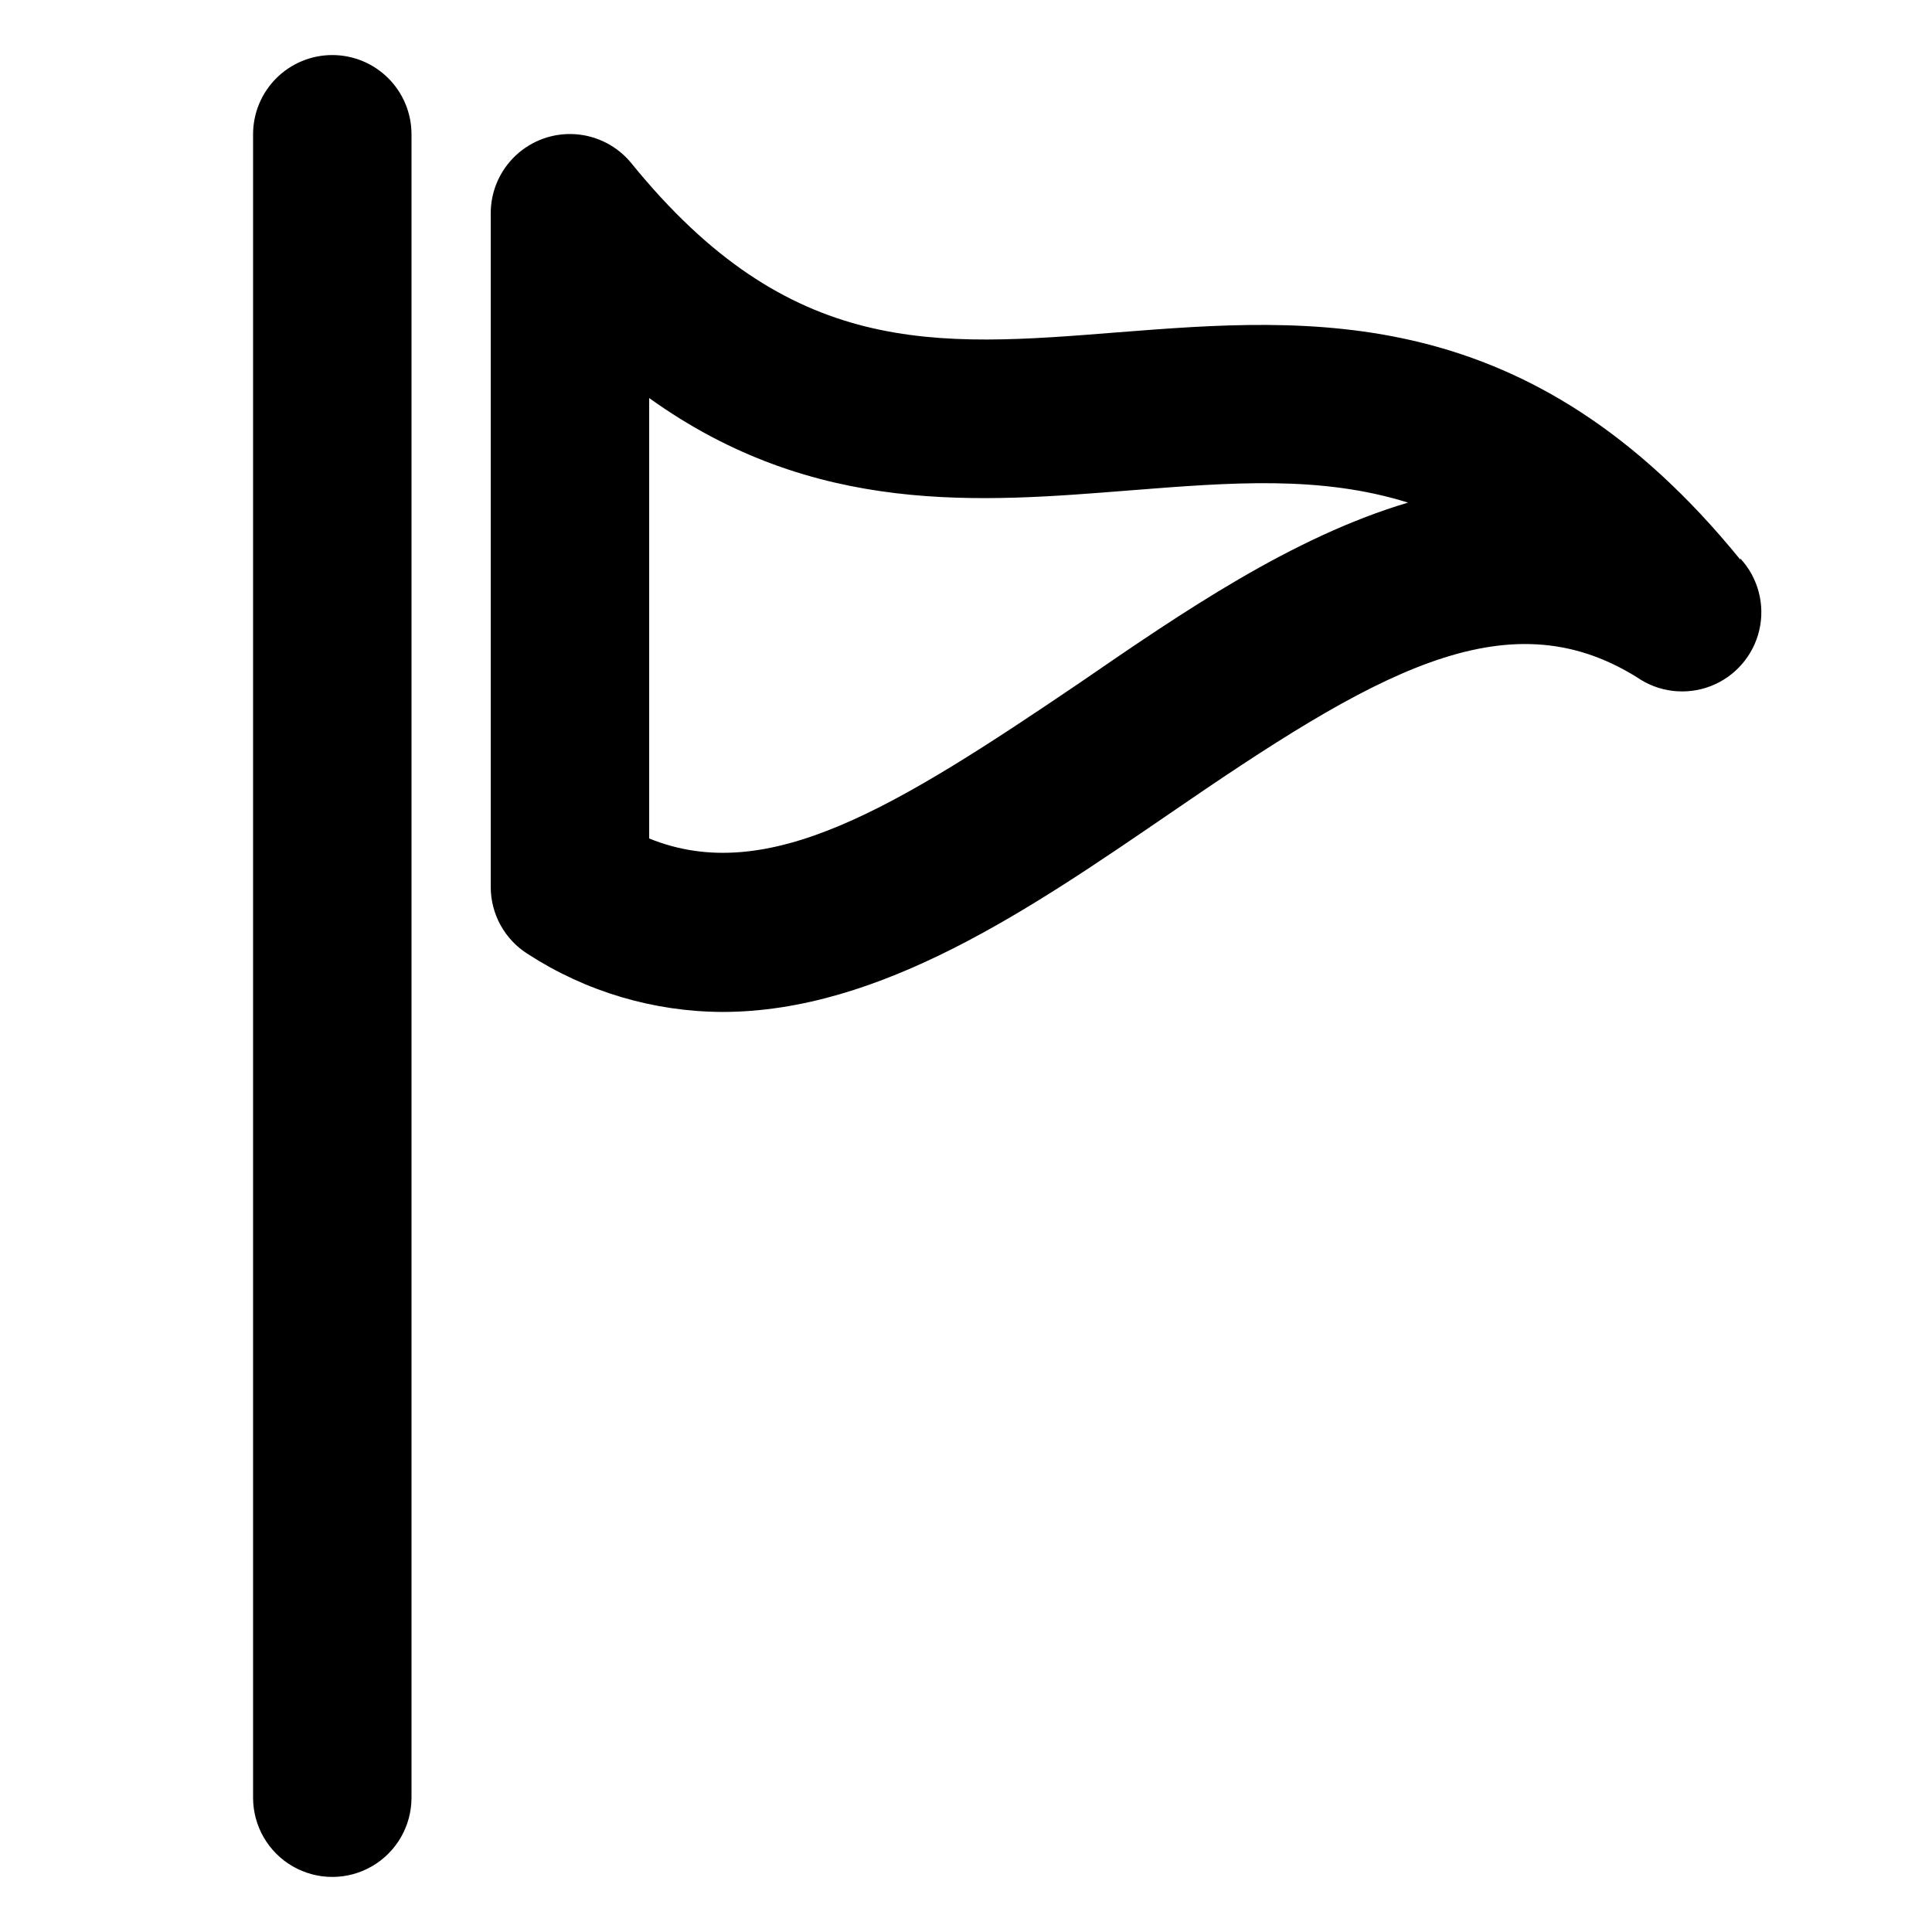
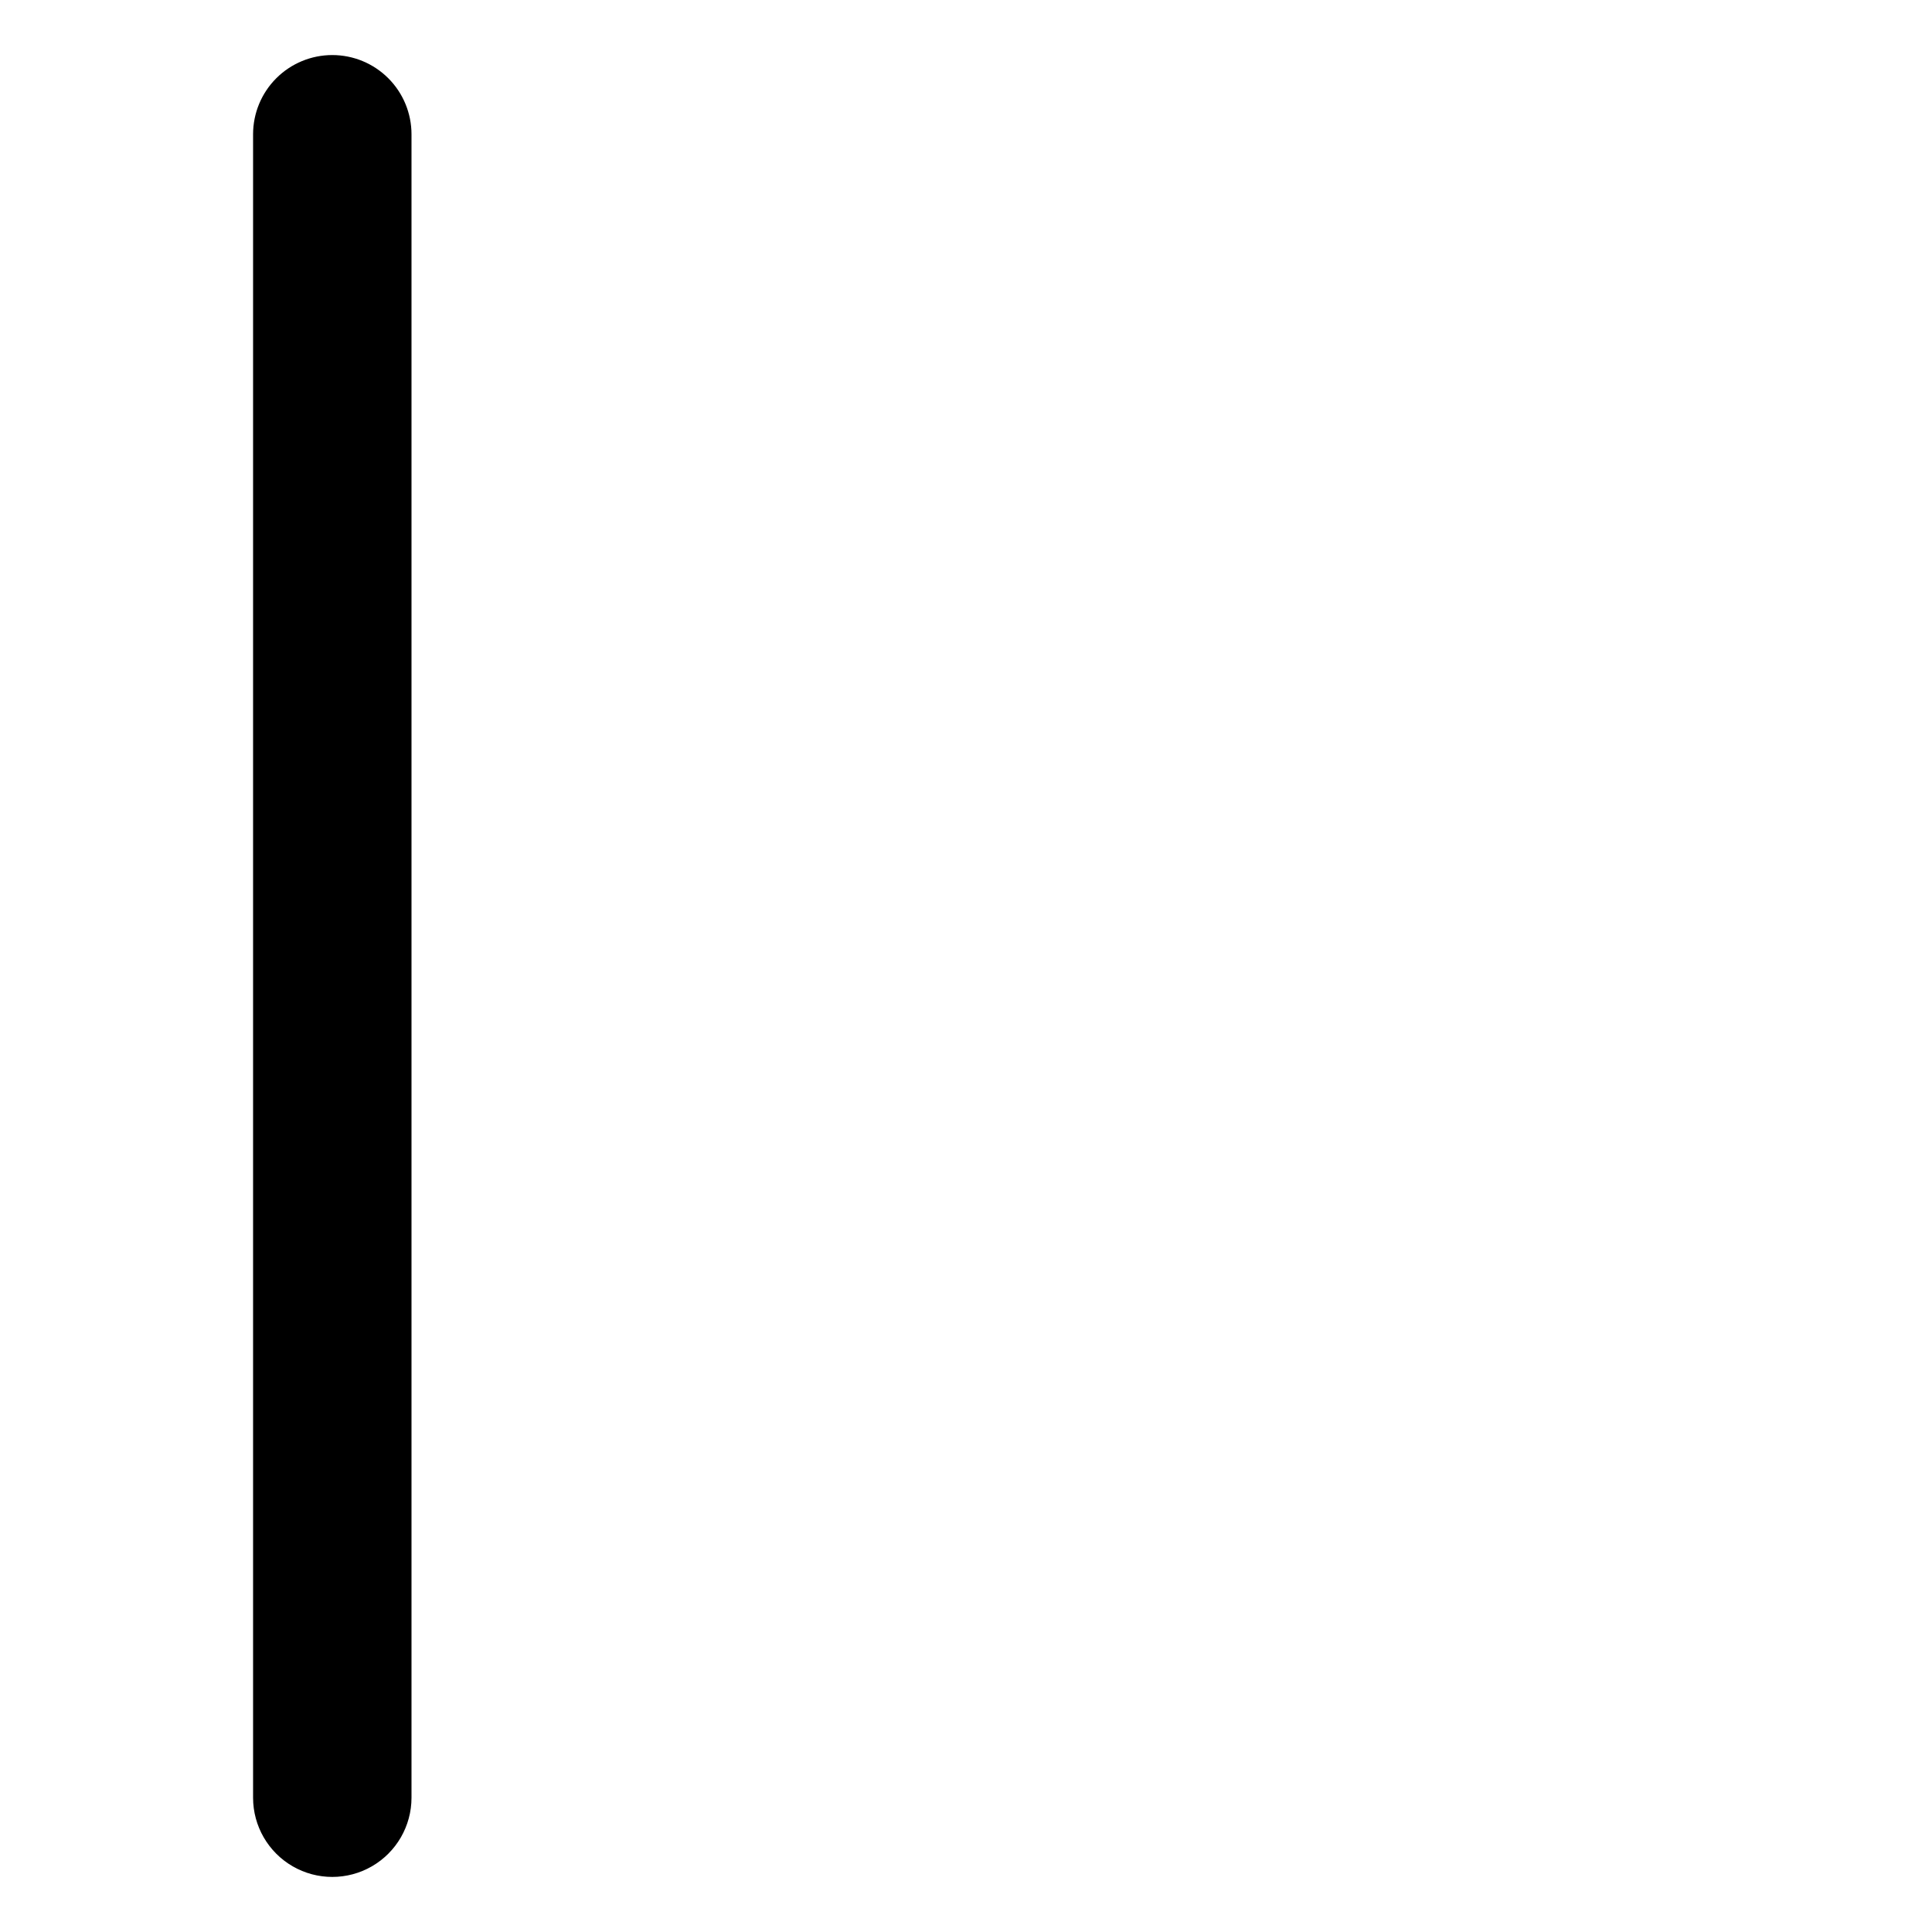
<svg xmlns="http://www.w3.org/2000/svg" fill="#000000" width="800px" height="800px" version="1.1" viewBox="144 144 512 512">
  <g>
    <path d="m232.06 158.59c-5.566 0-10.906 2.211-14.844 6.148s-6.148 9.277-6.148 14.844v440.83c0 7.5 4 14.43 10.496 18.18s14.496 3.75 20.992 0 10.496-10.68 10.496-18.18v-440.83c0-5.566-2.211-10.906-6.148-14.844s-9.277-6.148-14.844-6.148z" />
-     <path d="m605.2 292.31c-55.941-68.852-113.78-64.234-164.89-60.246-48.598 3.883-87.012 6.926-129-44.816v-0.004c-3.68-4.508-9.066-7.289-14.875-7.68-5.809-0.387-11.516 1.656-15.762 5.641-4.242 3.984-6.644 9.551-6.625 15.371v178.43c-0.016 7.25 3.715 13.996 9.867 17.844 15.352 9.941 33.242 15.262 51.535 15.324 41.984 0 81.867-27.5 118.39-52.48 53.949-37.051 89.109-57.938 123.96-36.211 5.715 3.969 13.027 4.852 19.523 2.352 6.492-2.5 11.328-8.055 12.902-14.832 1.578-6.781-0.305-13.898-5.031-19.008zm-175.07 32.645c-48.805 33.062-82.602 54.055-114.09 41.25v-116.72c43.875 31.488 87.852 27.605 127.63 24.457 26.66-2.098 50.277-3.988 73.473 3.254-30.758 9.133-59.828 29.074-87.016 47.758z" />
  </g>
</svg>